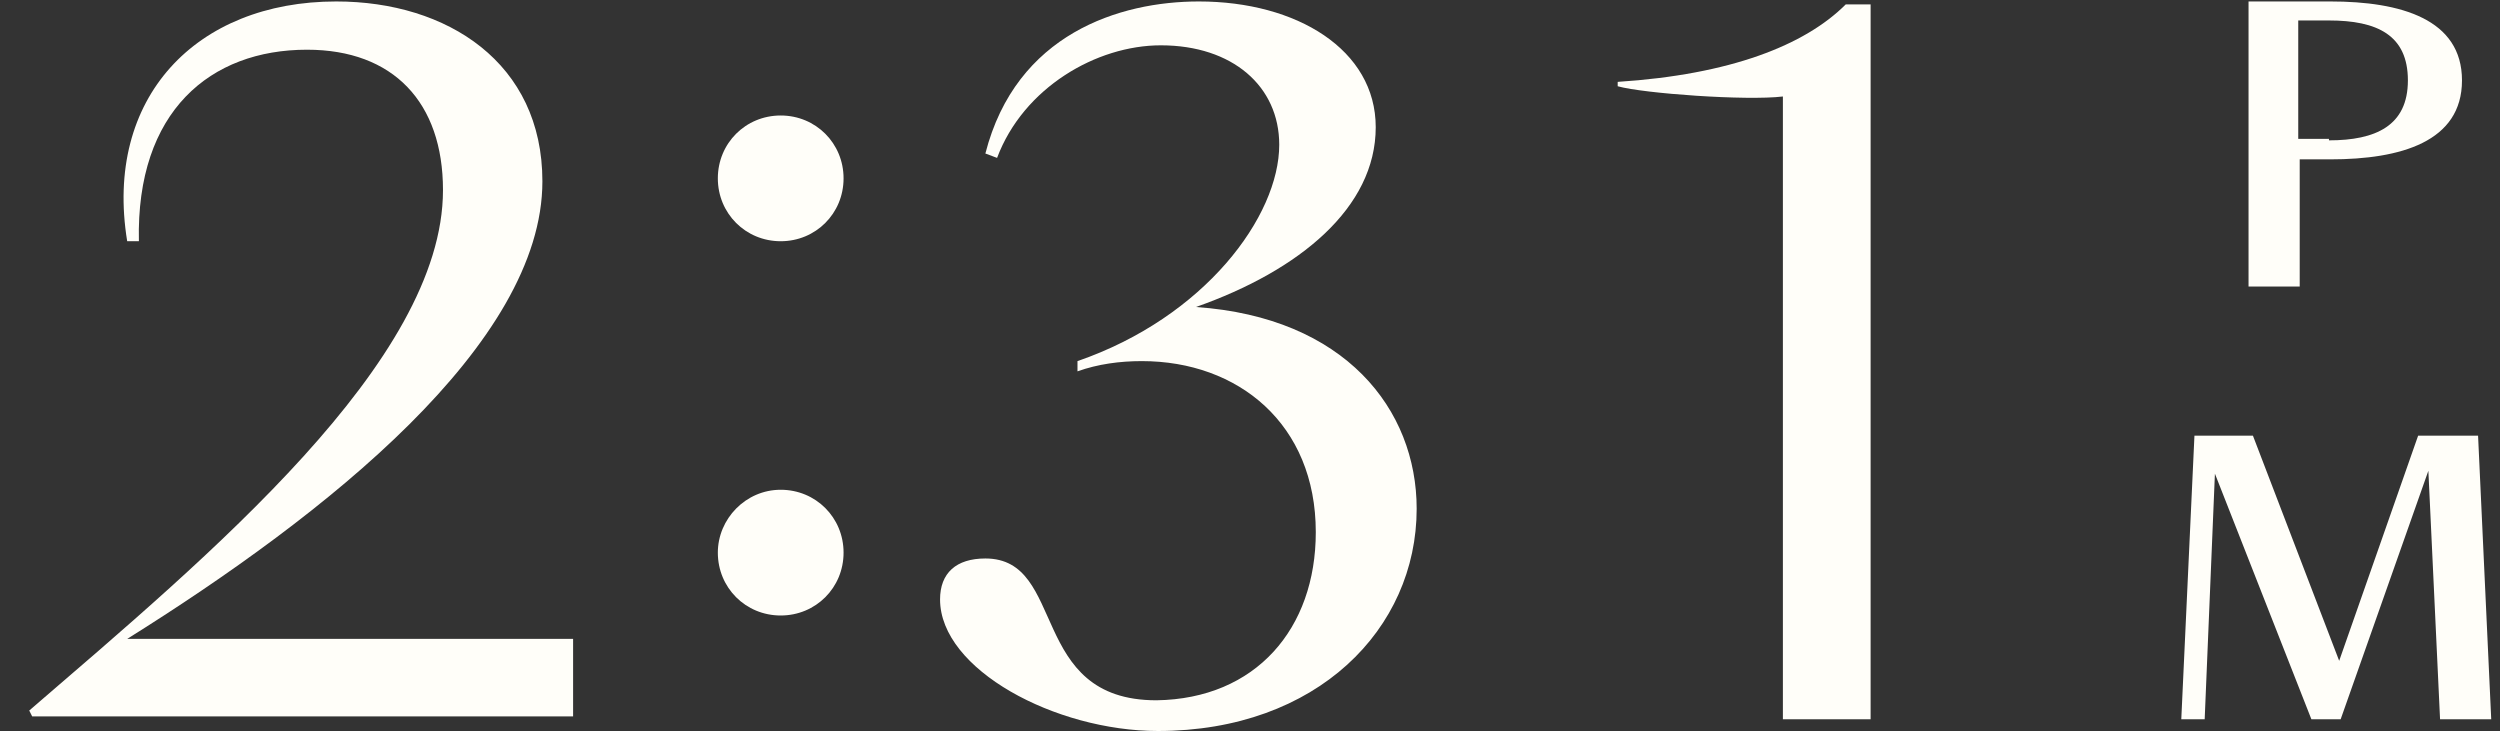
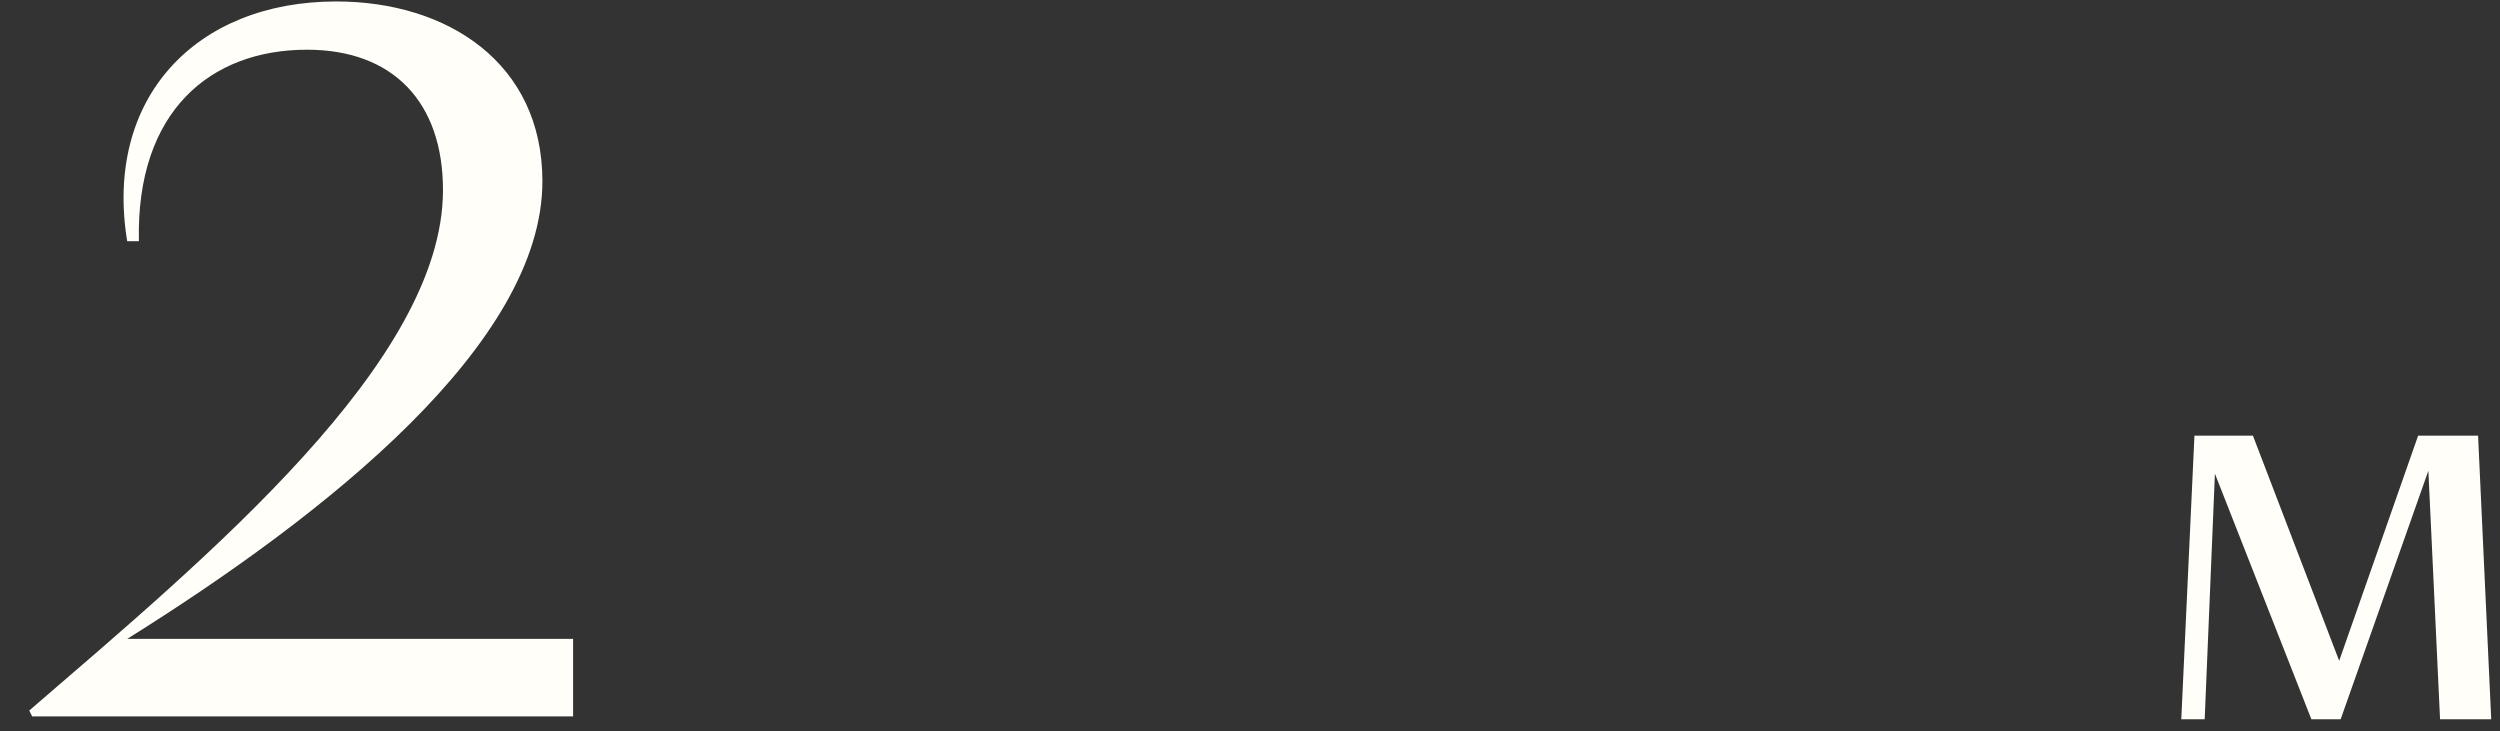
<svg xmlns="http://www.w3.org/2000/svg" id="egguxvcacgvf1" viewBox="0 0 171 50" shape-rendering="geometricPrecision" text-rendering="geometricPrecision">
  <rect x="0" y="0" width="171" height="50" fill="#333333" stroke="none" />
  <style>#egguxvcacgvf3 {animation: egguxvcacgvf3_c_o 7000ms linear 1 normal forwards}@keyframes egguxvcacgvf3_c_o { 0% {opacity: 1} 7.143% {opacity: 0} 14.286% {opacity: 1} 21.429% {opacity: 0} 28.571% {opacity: 1} 35.714% {opacity: 0} 42.857% {opacity: 1} 50% {opacity: 0} 57.143% {opacity: 1} 64.286% {opacity: 0} 71.429% {opacity: 1} 78.571% {opacity: 0} 85.714% {opacity: 1} 92.857% {opacity: 0} 100% {opacity: 1} }#egguxvcacgvf8_to {animation: egguxvcacgvf8_to__to 7000ms linear 1 normal forwards}@keyframes egguxvcacgvf8_to__to { 0% {transform: translate(0px,0px)} 28.571% {transform: translate(0px,59.5px)} 100% {transform: translate(0px,59.5px)} }</style>
  <path id="egguxvcacgvf2" d="M2,48.6C14.3,38,30.3,24.7,30.3,13C30.3,7,26.9,3.4,21,3.4C14.4,3.4,9.3,7.6,9.5,16.5L8.7,16.5C7.1,6.7,13.4,0.1,23,0.1C30.6,0.1,37.1,4.3,37.1,12.4C37.1,23.5,22.3,35.2,8.7,43.7L39.2,43.7L39.2,49L2.2,49L2,48.6Z" fill="rgb(255,254,249)" stroke="none" stroke-width="1" />
-   <path id="egguxvcacgvf3" d="M53.4,7.9C55.8,7.9,57.7,9.8,57.7,12.2C57.7,14.6,55.8,16.5,53.4,16.5C51,16.5,49.1,14.6,49.1,12.2C49.1,9.8,51,7.9,53.4,7.9ZM53.4,33.5C55.8,33.5,57.7,35.4,57.7,37.8C57.7,40.2,55.8,42.1,53.4,42.1C51,42.1,49.1,40.2,49.1,37.8C49.1,35.5,51,33.5,53.4,33.5Z" fill="rgb(255,254,249)" stroke="none" stroke-width="1" />
-   <path id="egguxvcacgvf4" d="M68.2,10.8L67.4,10.5C69.5,2.3,76.6,0.1,82,0.1C88.7,0.1,94.1,3.4,94.1,8.7C94.1,14.2,88.9,18.5,81.8,21C92,21.7,96.9,28,96.9,34.8C96.9,43,90.1,50,79.2,50C72.2,50,64.3,45.8,64.3,41C64.3,39.2,65.4,38.2,67.4,38.2C73,38.2,70.3,47.9,79.1,47.9C85.9,47.8,90,43,90,36.4C90,29,84.7,24.7,78.1,24.7C76.6,24.7,75.1,24.9,73.7,25.4L73.7,24.7C82.4,21.7,87.5,14.8,87.5,9.9C87.5,5.9,84.3,3.1,79.4,3.1C75,3.1,70,6,68.2,10.8Z" fill="rgb(255,254,249)" stroke="none" stroke-width="1" />
  <g id="egguxvcacgvf5">
-     <path id="egguxvcacgvf6" d="M157.3,19.6L153.8,19.6L153.8,0.1L159.4,0.1C164.2,0.1,168.4,1.3,168.4,5.5C168.4,9.7,164.2,10.9,159.4,10.9L157.3,10.9L157.3,19.6ZM159.3,9.6C162.5,9.6,164.7,8.6,164.7,5.5C164.7,2.4,162.6,1.4,159.3,1.4L157.2,1.4L157.2,9.5L159.3,9.5Z" fill="rgb(255,254,249)" stroke="none" stroke-width="1" />
    <path id="egguxvcacgvf7" d="M170.4,49.2L166.9,49.2L166.1,32.2L160.1,49.2L158.1,49.2L151.5,32.4L150.8,49.2L149.2,49.2L150.1,29.8L154.1,29.8L160,45.2L165.4,29.8L169.5,29.8L170.4,49.2Z" fill="rgb(255,254,249)" stroke="none" stroke-width="1" />
  </g>
  <g id="egguxvcacgvf8_to" transform="translate(0,0)">
    <g id="egguxvcacgvf8" transform="translate(0,0)">
-       <path id="egguxvcacgvf9" d="M99.2,108.5C111.5,97.8,127.5,84.6,127.5,72.9C127.5,66.9,124.1,63.3,118.2,63.3C111.6,63.3,106.5,67.5,106.7,76.4L105.8,76.4C104.2,66.6,110.5,60,120.1,60C127.7,60,134.2,64.2,134.2,72.3C134.2,83.4,119.4,95.1,105.8,103.6L136.3,103.6L136.3,109L99.3,109L99.2,108.5Z" transform="matrix(1 0 0 1 4.55 -119.37)" fill="rgb(255,254,249)" stroke="none" stroke-width="1" />
      <g id="egguxvcacgvf10">
        <g id="egguxvcacgvf11">
-           <path id="egguxvcacgvf12" d="M116.3,49L116.3,6.4C113.8,6.7,106.8,6.2,105,5.7L105,5.4C112.7,4.9,117.8,2.9,120.6,0.1L122.3,0.1L122.3,49L116.3,49Z" transform="matrix(1 0 0 1 5.65 0.2)" fill="rgb(255,254,249)" stroke="none" stroke-width="1" />
-         </g>
+           </g>
      </g>
    </g>
  </g>
</svg>